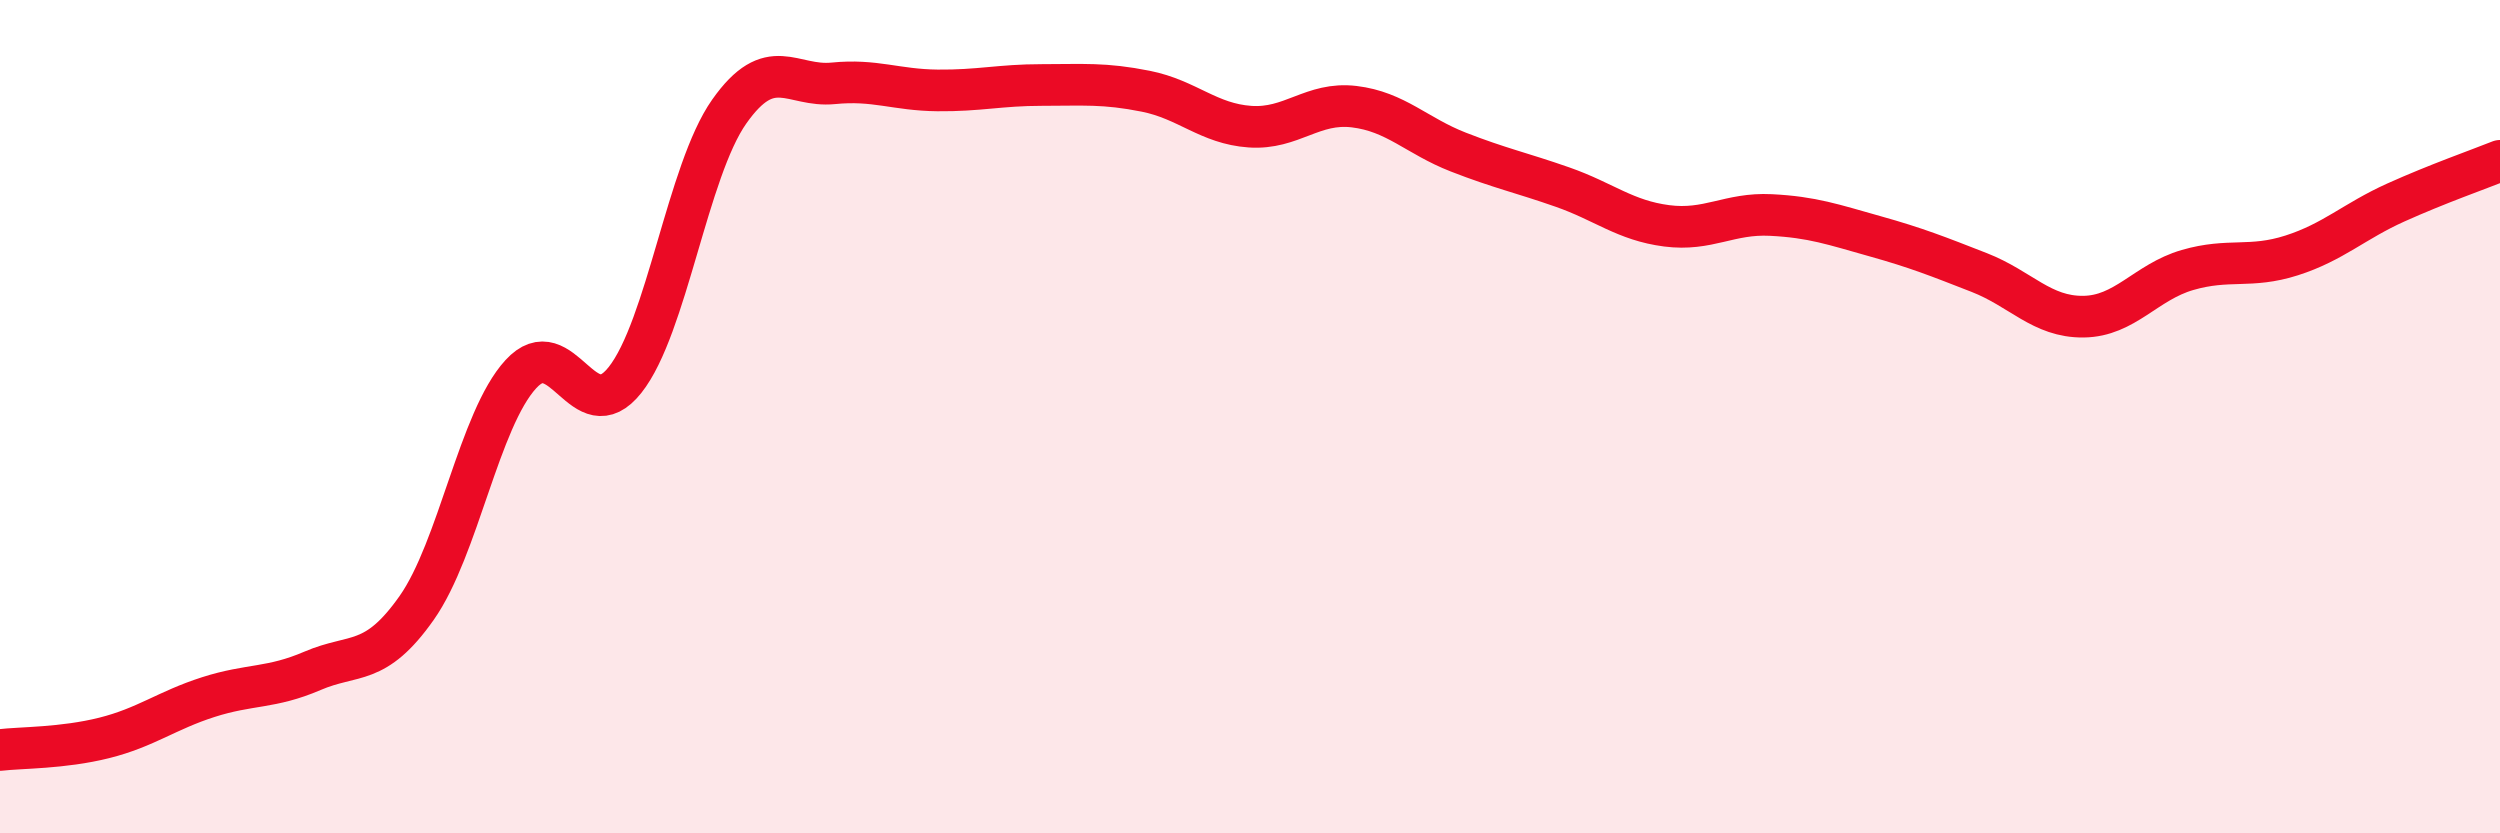
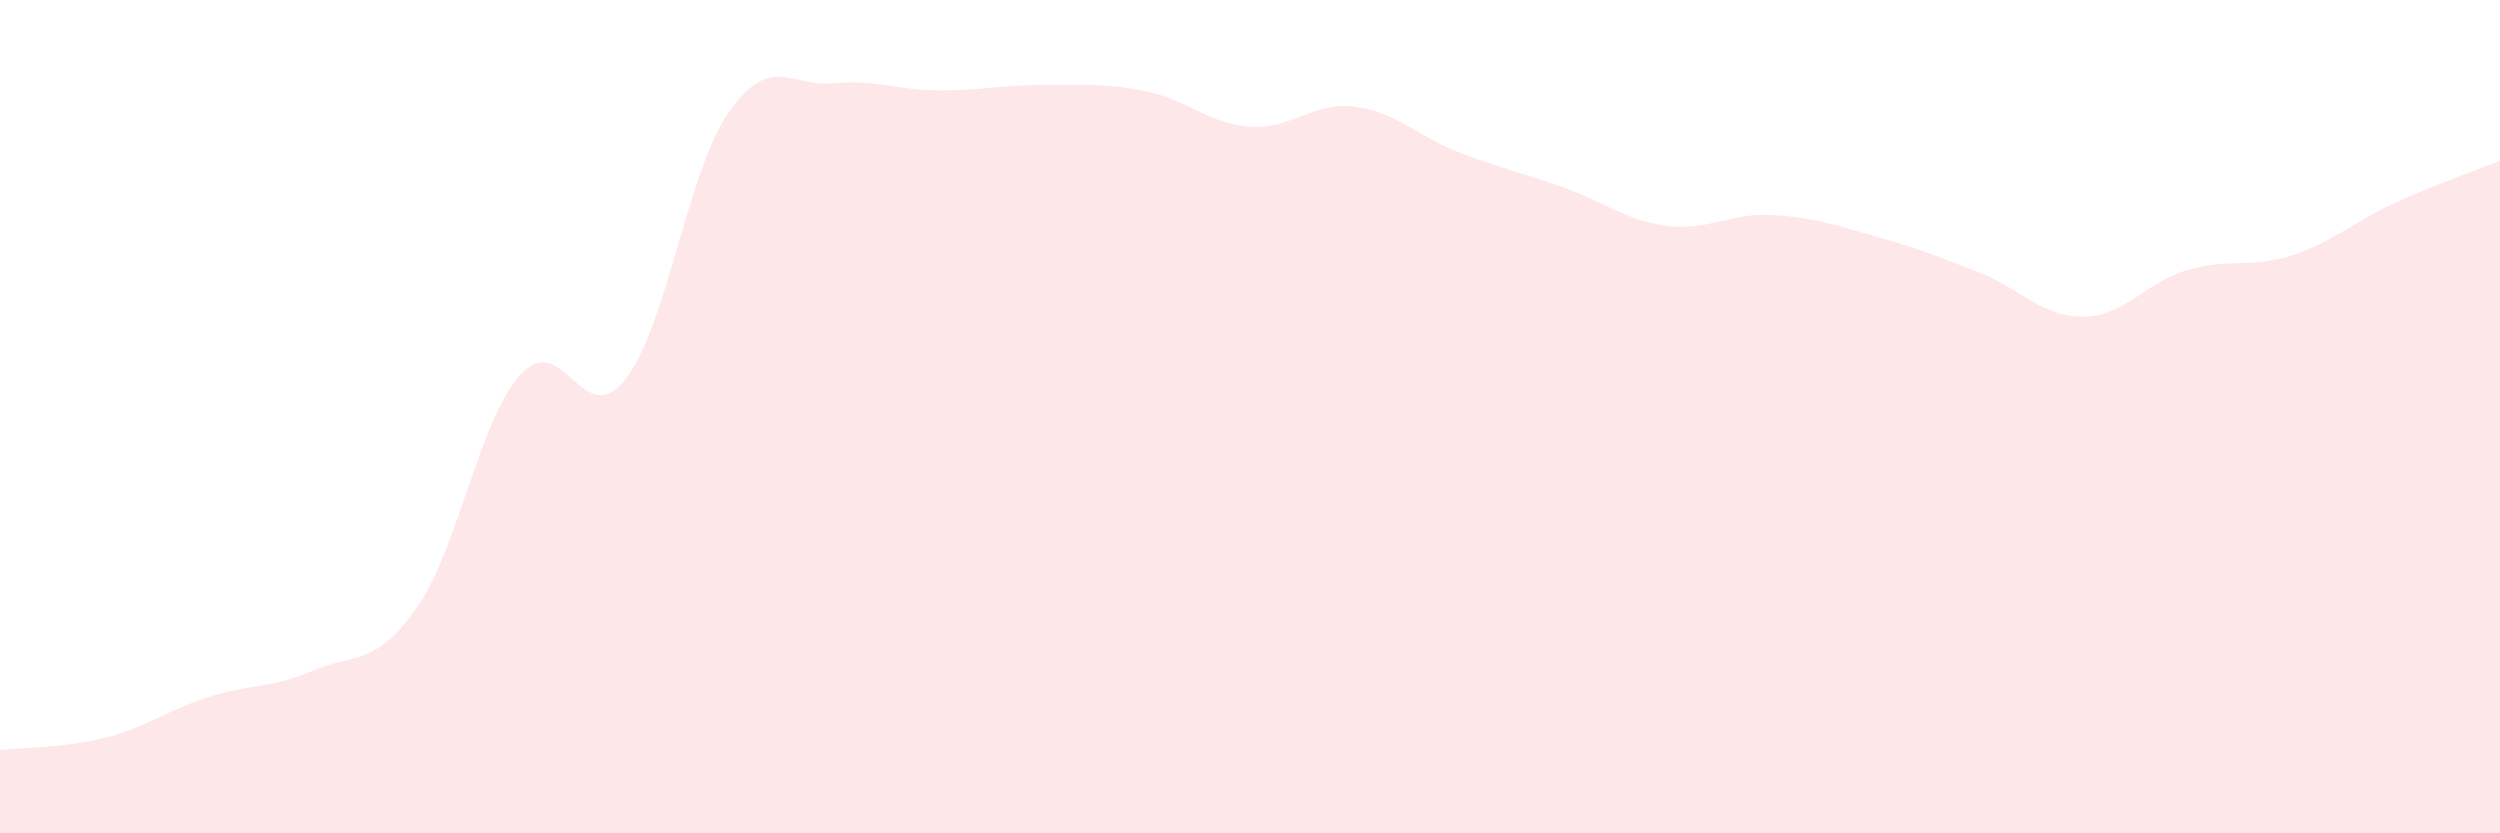
<svg xmlns="http://www.w3.org/2000/svg" width="60" height="20" viewBox="0 0 60 20">
  <path d="M 0,18 C 0.5,17.94 1.5,17.96 2.5,17.71 C 3.5,17.46 4,17.05 5,16.73 C 6,16.41 6.5,16.53 7.5,16.1 C 8.5,15.67 9,16.01 10,14.59 C 11,13.17 11.5,10.07 12.5,8.98 C 13.5,7.89 14,10.38 15,9.12 C 16,7.86 16.5,4.1 17.5,2.68 C 18.5,1.26 19,2.1 20,2 C 21,1.9 21.5,2.16 22.5,2.17 C 23.5,2.18 24,2.04 25,2.04 C 26,2.04 26.5,1.99 27.5,2.19 C 28.5,2.39 29,2.97 30,3.04 C 31,3.11 31.5,2.44 32.5,2.56 C 33.5,2.68 34,3.26 35,3.65 C 36,4.04 36.5,4.14 37.5,4.49 C 38.5,4.84 39,5.29 40,5.42 C 41,5.55 41.5,5.11 42.5,5.16 C 43.5,5.21 44,5.39 45,5.67 C 46,5.95 46.5,6.15 47.5,6.54 C 48.5,6.93 49,7.61 50,7.6 C 51,7.59 51.5,6.77 52.5,6.48 C 53.5,6.19 54,6.45 55,6.13 C 56,5.81 56.5,5.31 57.5,4.86 C 58.5,4.41 59.5,4.06 60,3.86L60 20L0 20Z" fill="#EB0A25" opacity="0.1" stroke-linecap="round" stroke-linejoin="round" />
-   <path d="M 0,18 C 0.5,17.94 1.5,17.96 2.5,17.71 C 3.5,17.46 4,17.05 5,16.73 C 6,16.41 6.5,16.53 7.5,16.1 C 8.5,15.67 9,16.01 10,14.59 C 11,13.17 11.5,10.07 12.5,8.98 C 13.5,7.89 14,10.38 15,9.12 C 16,7.86 16.5,4.1 17.5,2.68 C 18.5,1.26 19,2.1 20,2 C 21,1.9 21.5,2.16 22.5,2.17 C 23.5,2.18 24,2.04 25,2.04 C 26,2.04 26.5,1.99 27.5,2.19 C 28.5,2.39 29,2.97 30,3.04 C 31,3.11 31.5,2.44 32.5,2.56 C 33.5,2.68 34,3.26 35,3.65 C 36,4.04 36.5,4.14 37.5,4.49 C 38.5,4.84 39,5.29 40,5.42 C 41,5.55 41.5,5.11 42.5,5.16 C 43.5,5.21 44,5.39 45,5.67 C 46,5.95 46.5,6.15 47.5,6.54 C 48.5,6.93 49,7.61 50,7.6 C 51,7.59 51.5,6.77 52.5,6.48 C 53.5,6.19 54,6.45 55,6.13 C 56,5.81 56.5,5.31 57.5,4.86 C 58.5,4.41 59.5,4.06 60,3.86" stroke="#EB0A25" stroke-width="1" fill="none" stroke-linecap="round" stroke-linejoin="round" />
</svg>